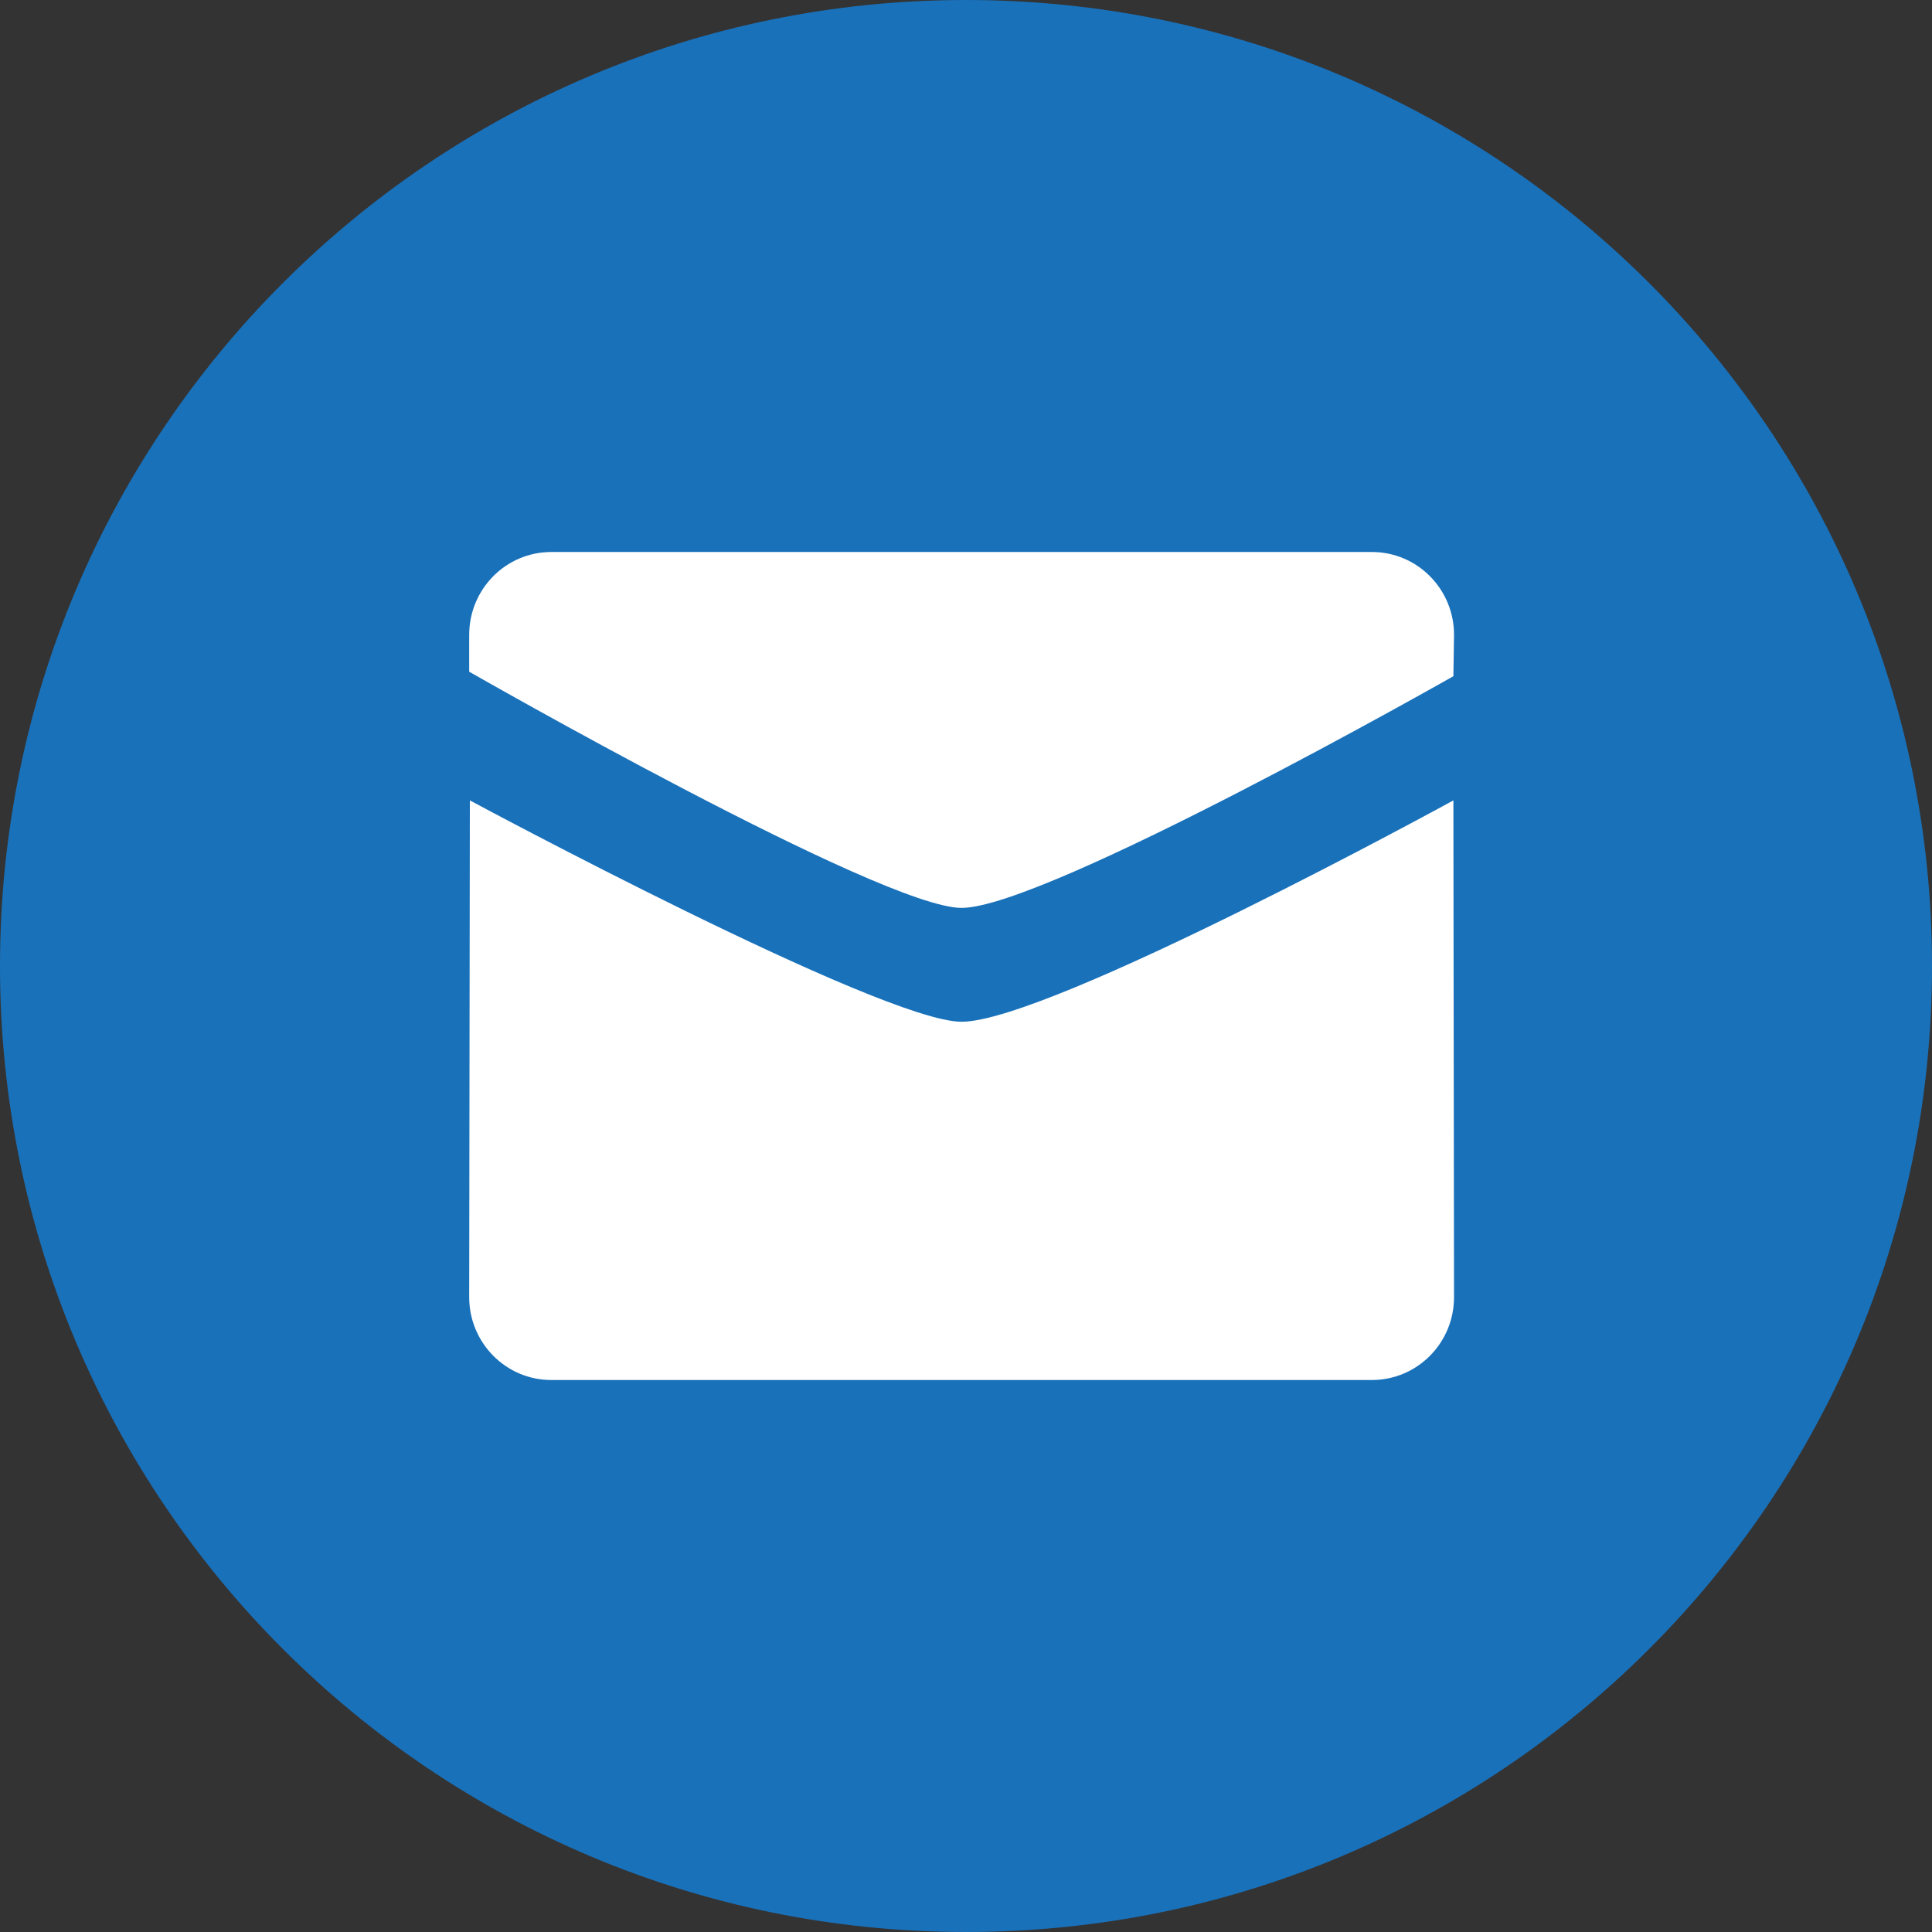
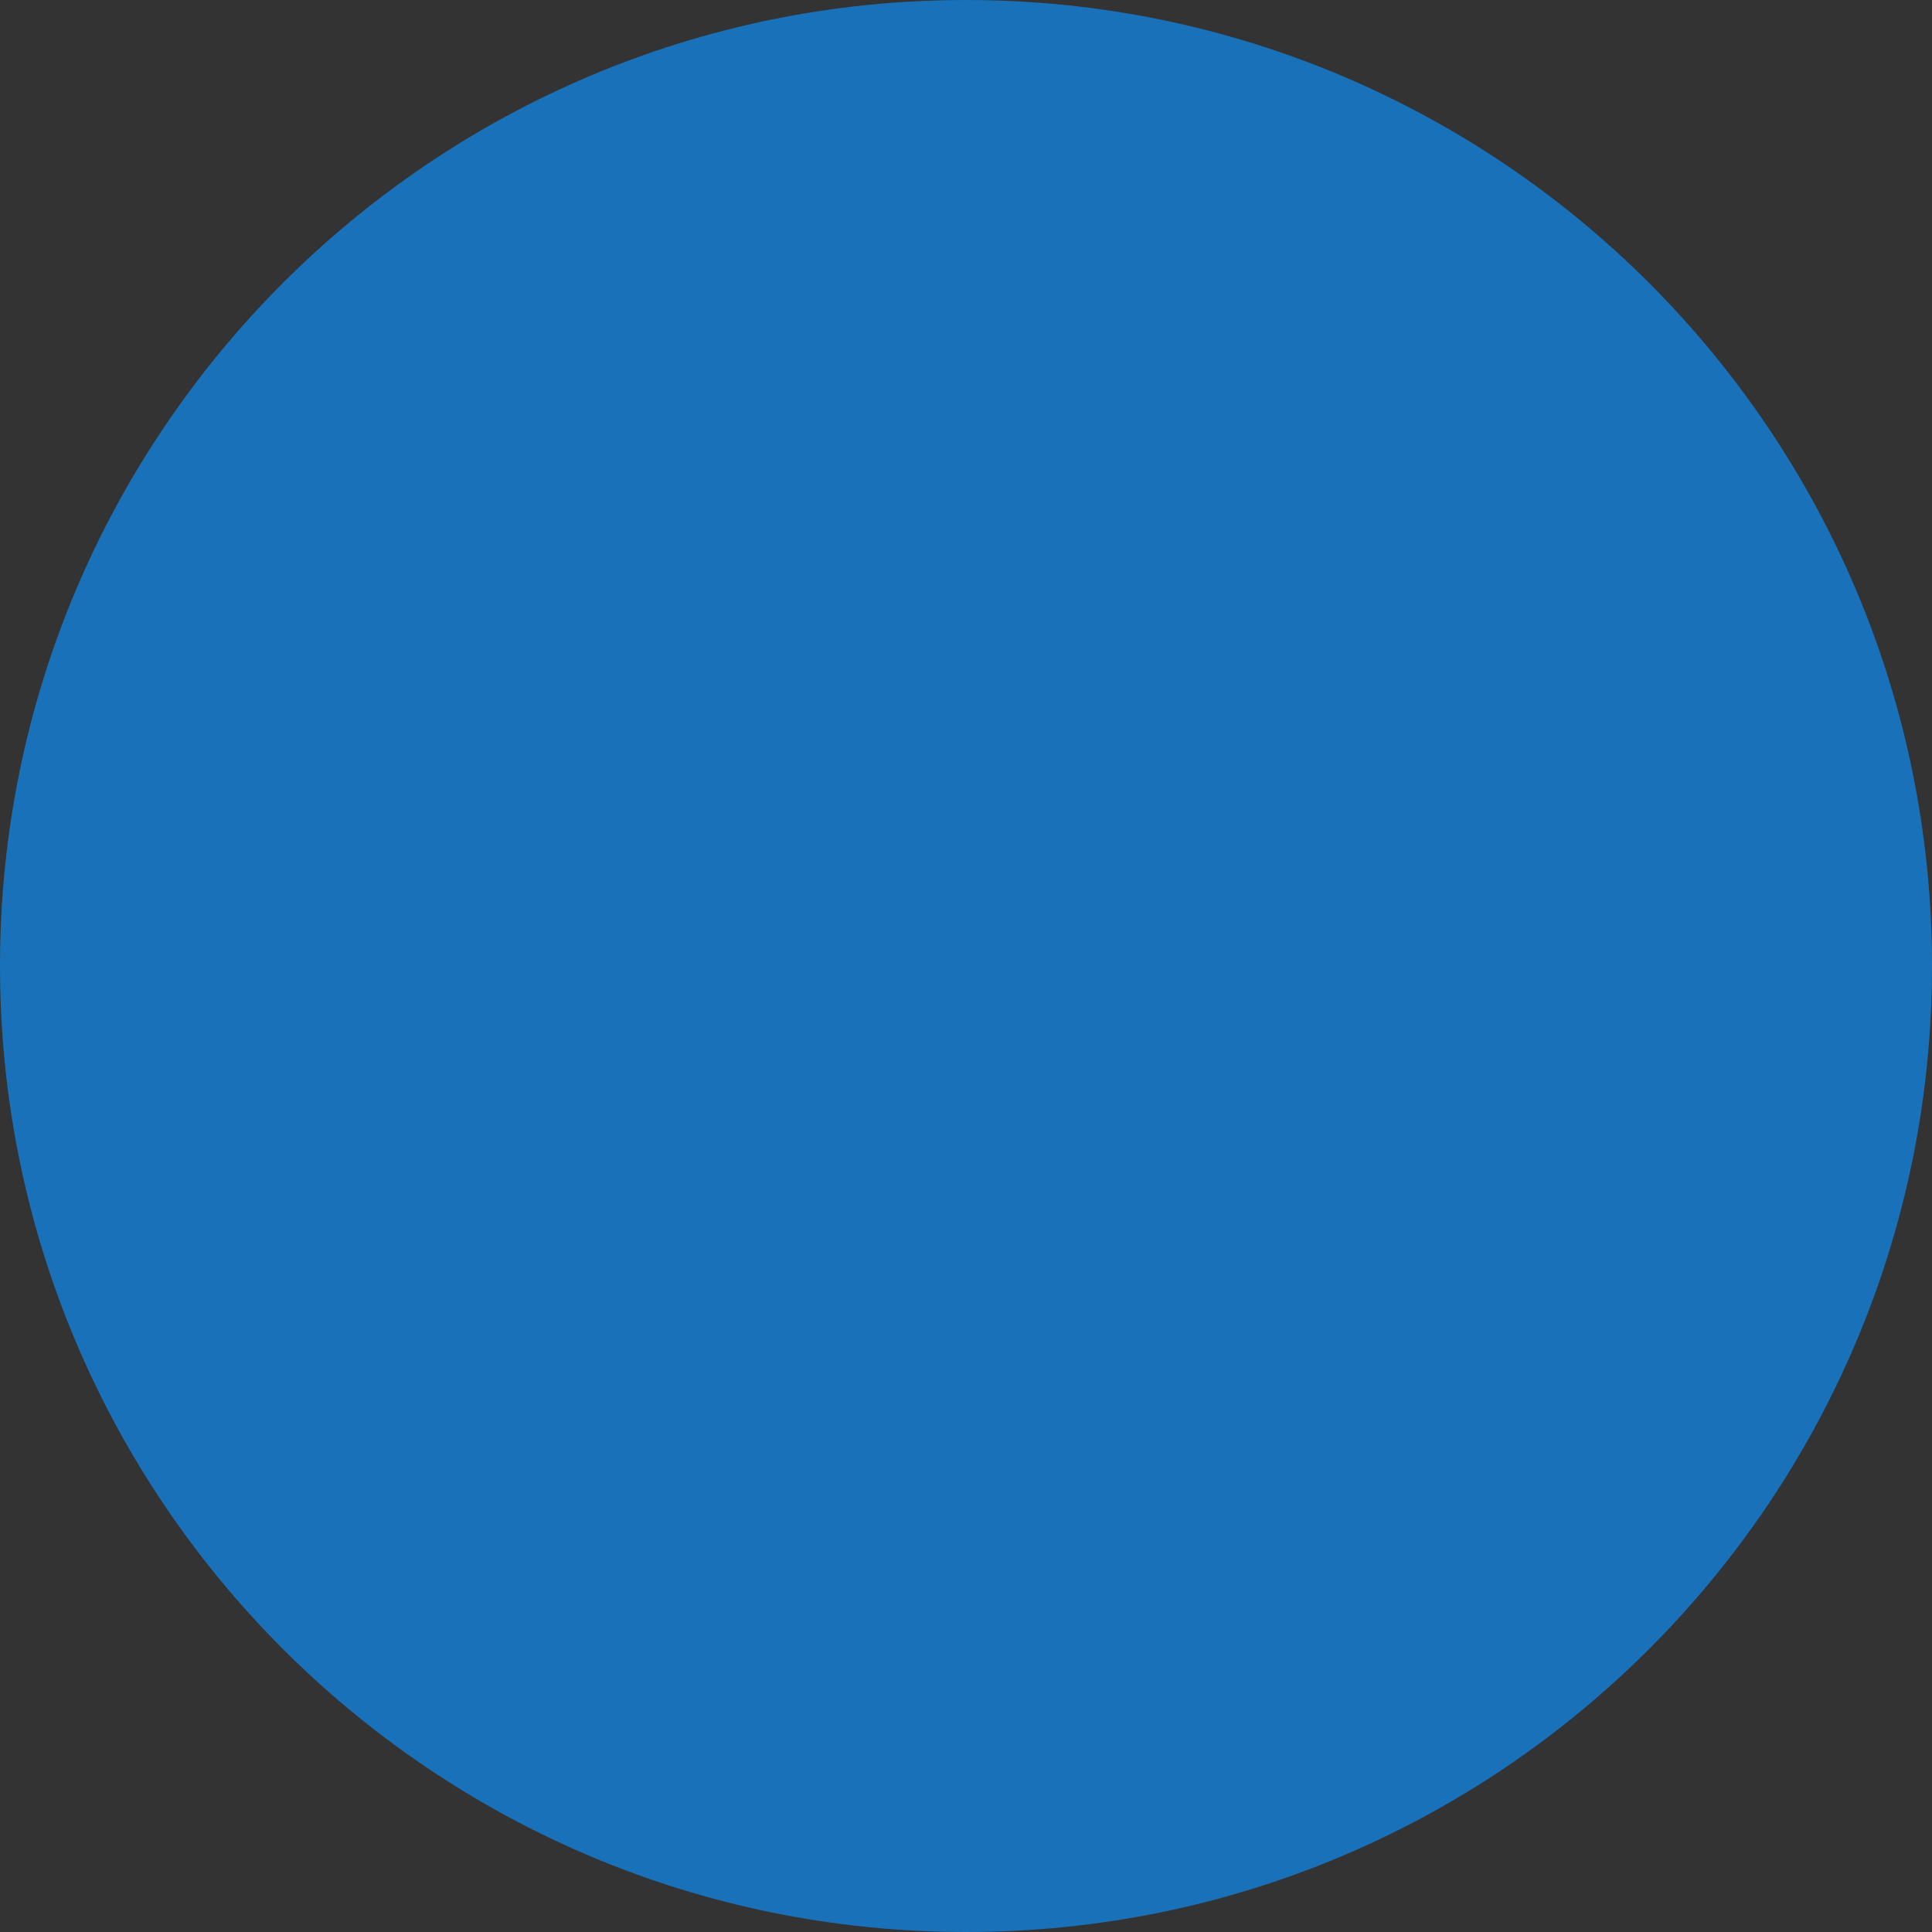
<svg xmlns="http://www.w3.org/2000/svg" width="70" height="70" viewBox="0 0 70 70" fill="none">
  <rect x="0" y="0" width="70" height="70" fill="#333333" stroke="none" />
  <path d="M35 70C15.67 70 0 54.33 0 35C0 15.67 15.67 0 35 0C54.33 0 70 15.67 70 35C70 54.33 54.33 70 35 70Z" fill="#1971BA" />
-   <path d="M34.821 33.036C37.687 33.036 51.621 25.2 51.621 25.2L51.643 23.8C51.643 22.254 50.389 21 48.839 21H20.803C19.254 21 18 22.254 18 23.8V25.047C18 25.047 32.087 33.036 34.821 33.036Z" fill="#1971BA" />
  <path d="M34.821 36.886C32.087 36.886 18.021 29.4 18.022 29.4L18 46.2C18 47.746 19.256 49 20.803 49H48.839C50.389 49 51.643 47.746 51.643 46.2L51.621 29.4C51.621 29.4 37.818 36.886 34.821 36.886Z" fill="#1971BA" />
-   <path fill-rule="evenodd" clip-rule="evenodd" d="M52.659 24.5C52.659 24.5 37.88 32.895 34.84 32.895C31.941 32.895 17 24.337 17 24.337V23C17 21.344 18.33 20 19.973 20H49.708C51.352 20 52.682 21.344 52.682 23L52.659 24.5ZM17.024 29C17.022 29 31.941 37.02 34.84 37.02C38.02 37.02 52.659 29 52.659 29L52.682 47C52.682 48.656 51.352 50 49.708 50H19.973C18.332 50 17 48.656 17 47L17.024 29Z" fill="white" />
</svg>